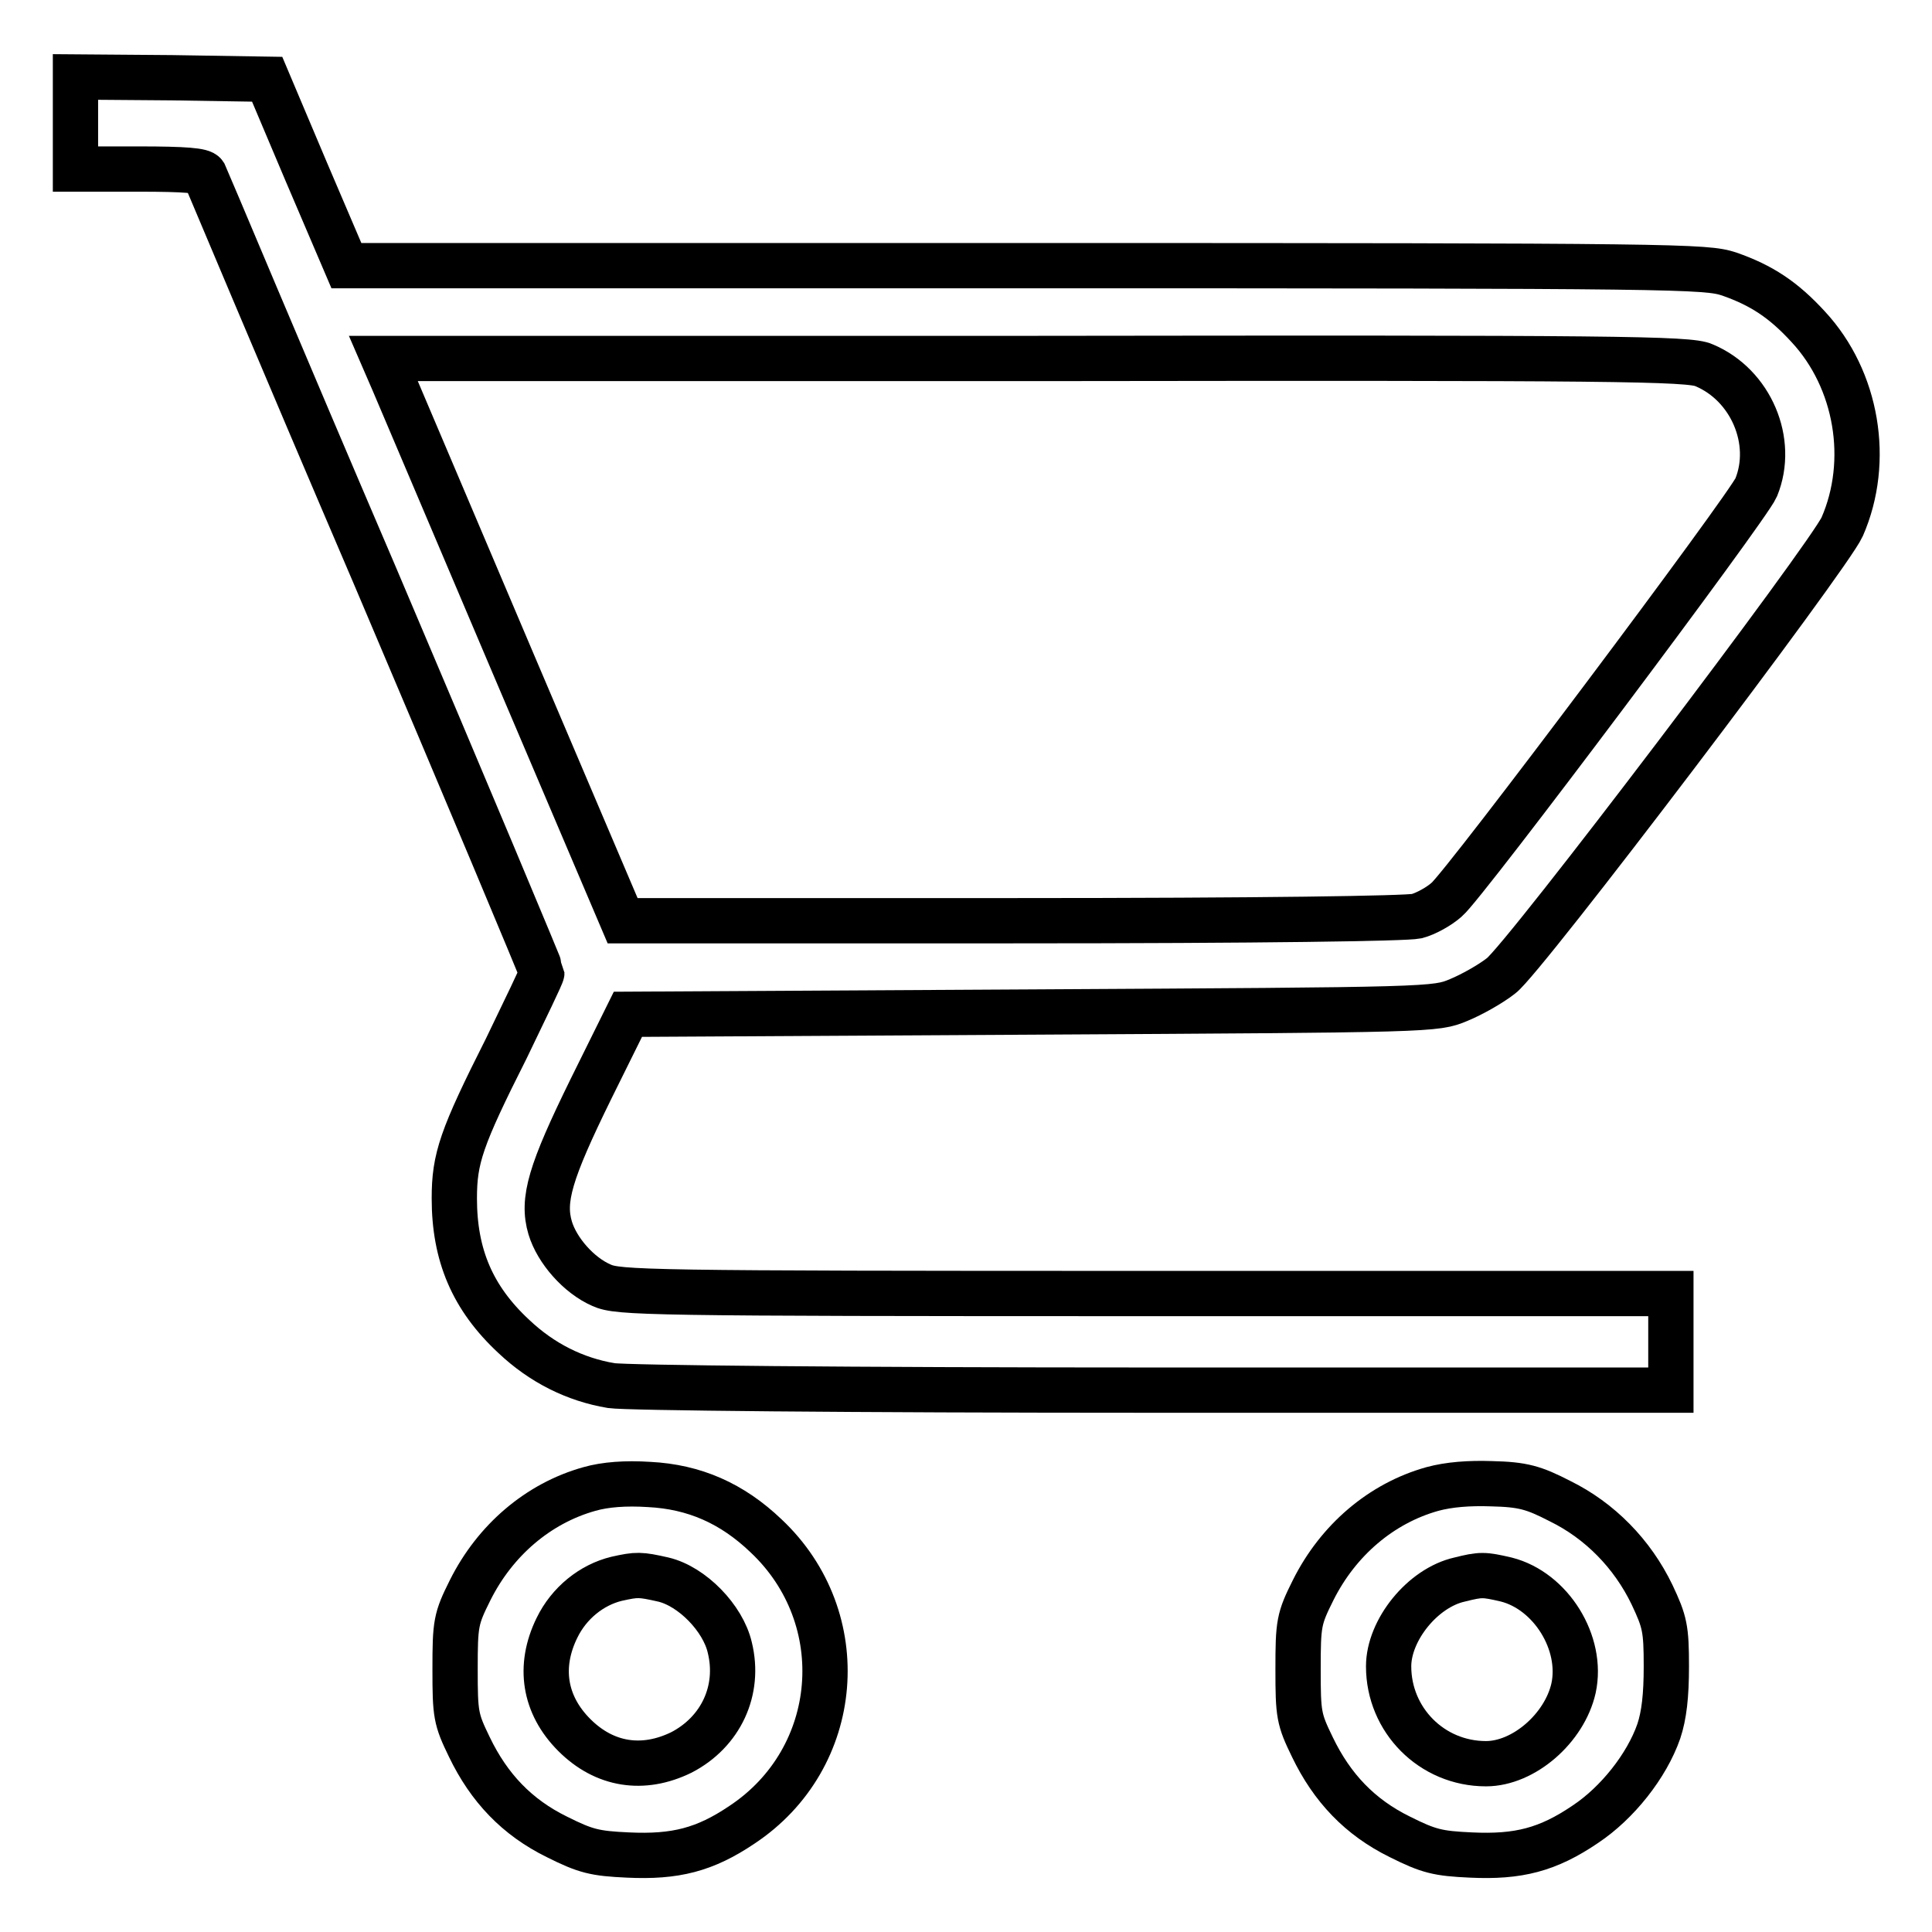
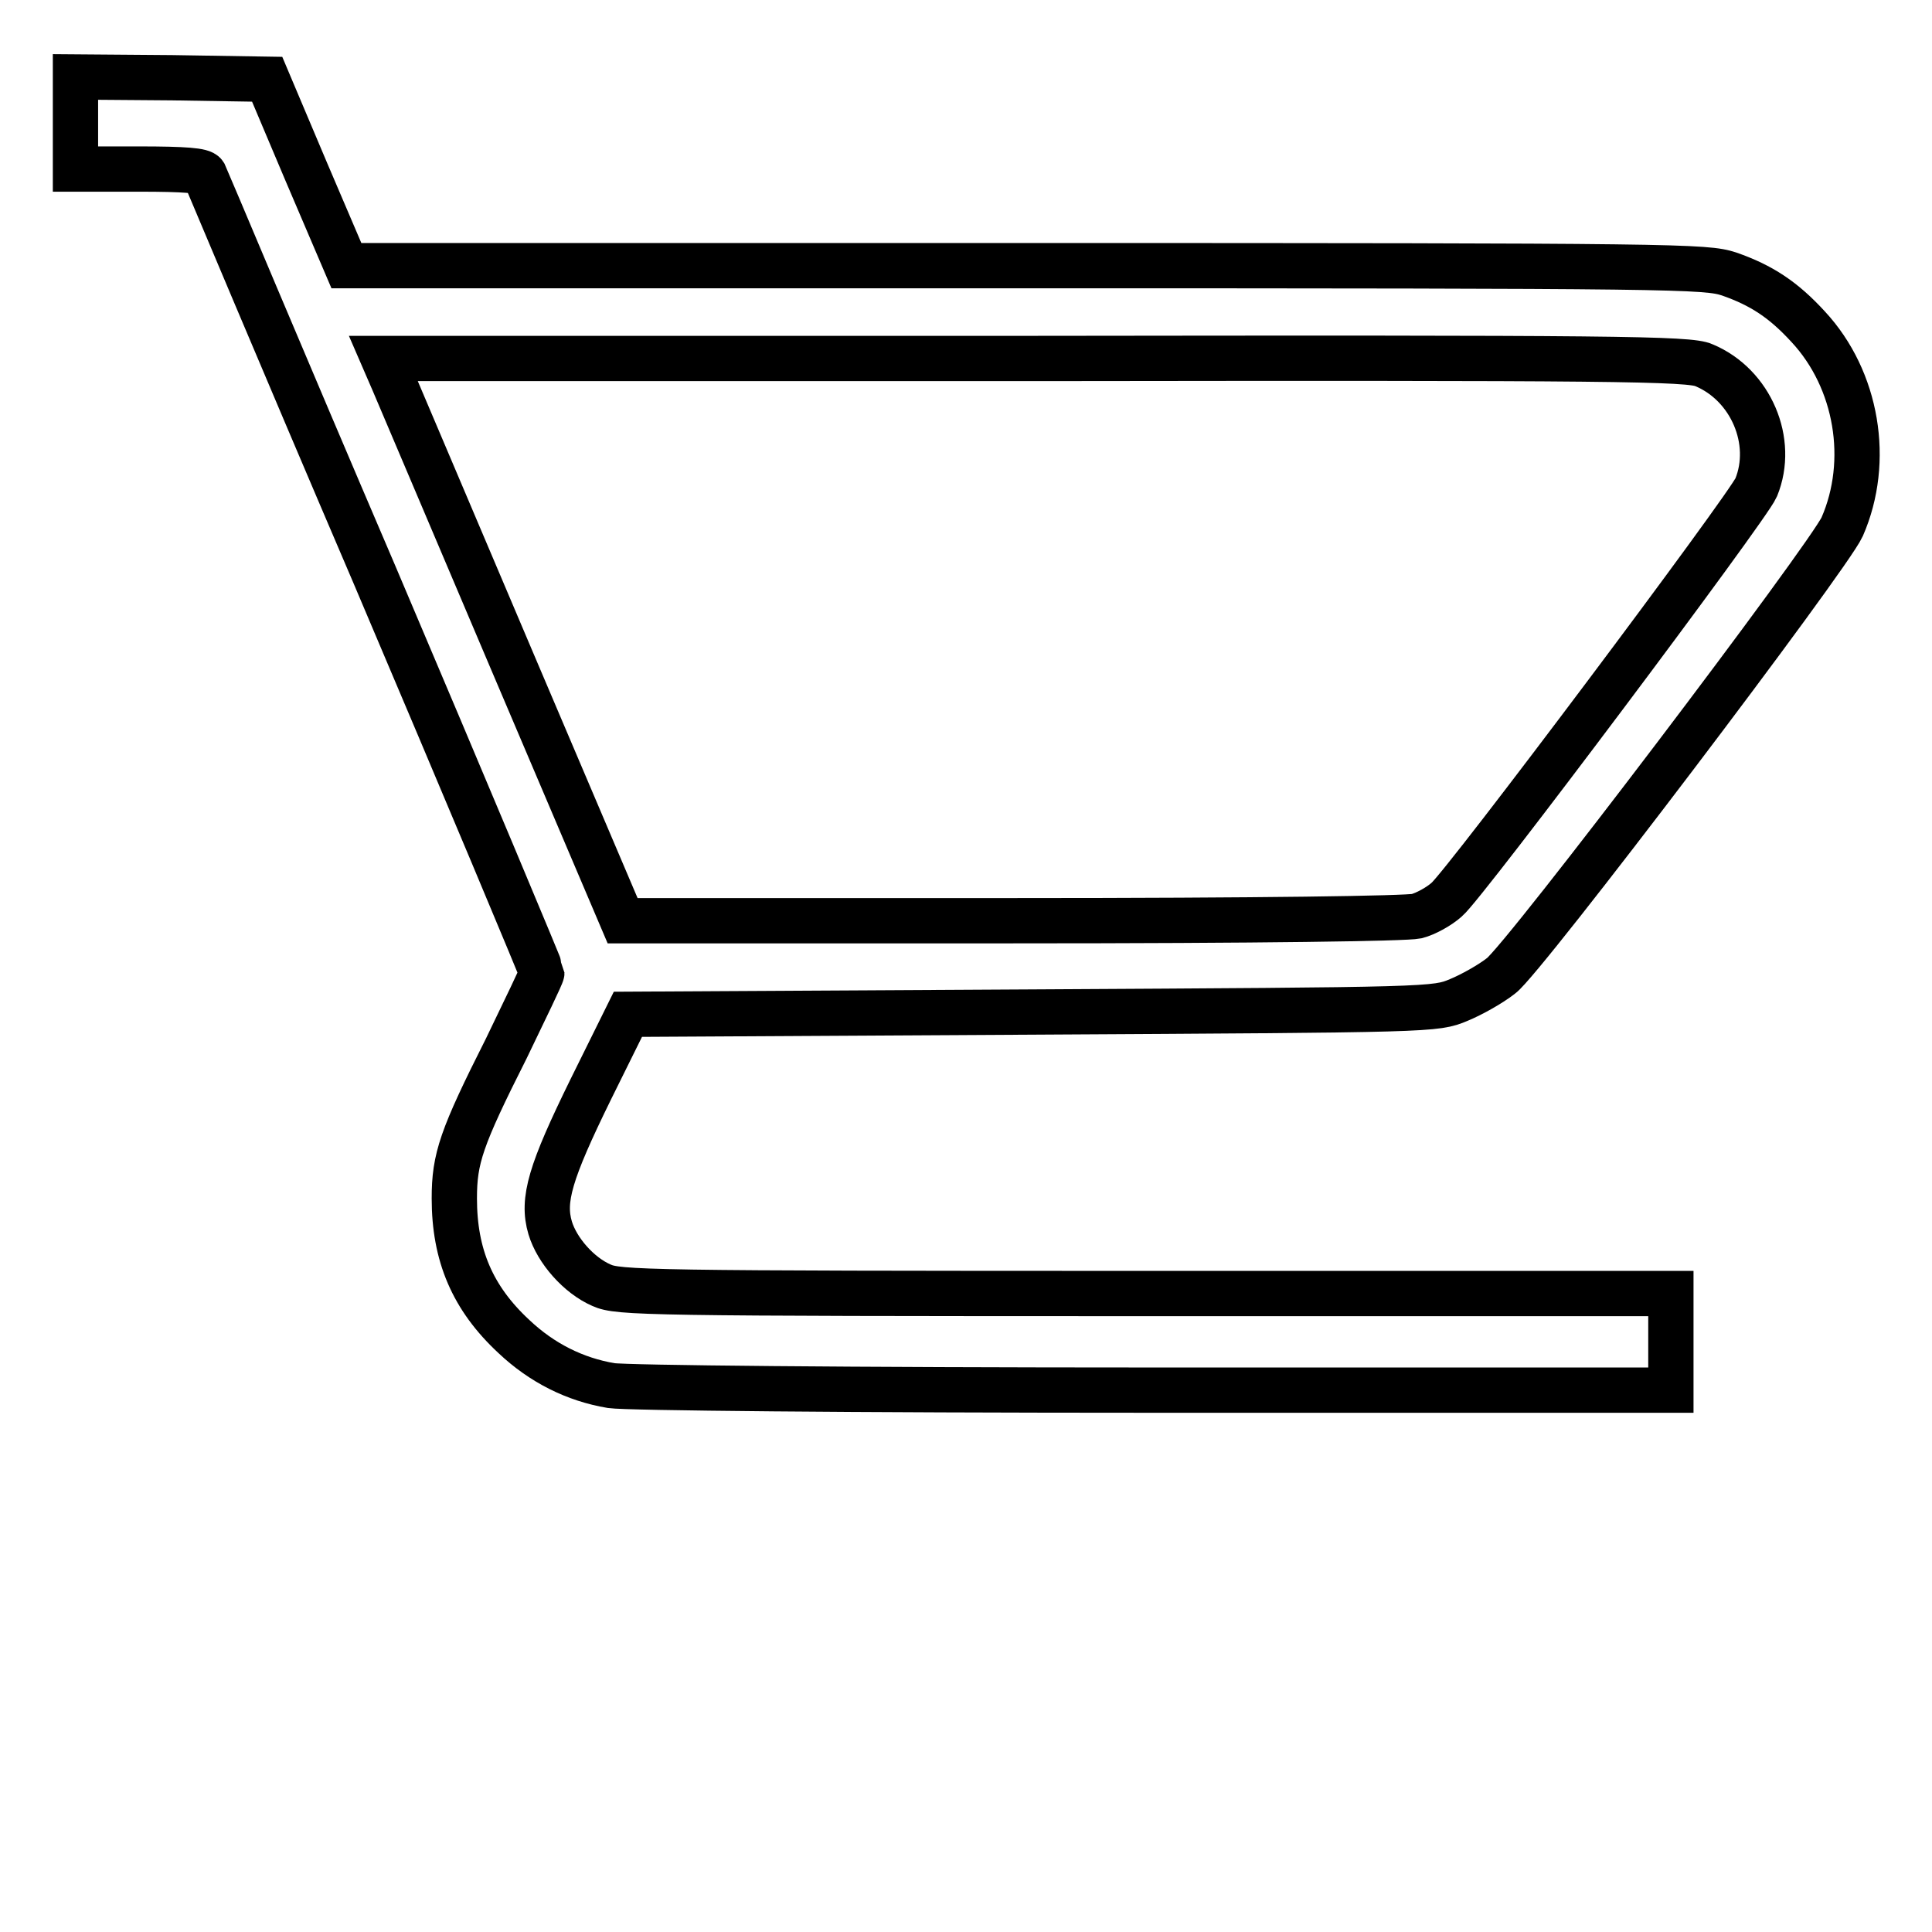
<svg xmlns="http://www.w3.org/2000/svg" version="1.1" x="0px" y="0px" viewBox="0 0 256 256" enable-background="new 0 0 256 256" xml:space="preserve">
  <g>
    <g>
      <g>
        <path stroke-width="6" fill-opacity="0" stroke="#000000" d="M10,16.3v6.1h8.4c6.2,0,8.4,0.2,8.7,0.7c0.2,0.4,10.2,24.3,22.5,53c12.2,28.7,22.2,52.6,22.2,52.8c0,0.3-2.2,4.8-4.7,10c-6,11.9-6.9,14.6-6.9,19.9c0,7.5,2.4,13.2,7.9,18.3c3.7,3.5,8.1,5.7,12.9,6.5c2,0.3,31.3,0.6,71.9,0.6h68.5v-6.4v-6.4h-69.7c-66.2,0-69.8-0.1-72-1.1c-3-1.3-5.9-4.6-6.8-7.6c-1.1-3.7,0-7.4,5.4-18.4l4.9-9.9l53.5-0.3c53.3-0.3,53.5-0.3,56.6-1.6c1.7-0.7,4.2-2.1,5.6-3.2c3-2.2,43.4-55.5,45.2-59.5c3.8-8.7,2-19.5-4.5-26.5c-3.3-3.6-6.2-5.5-10.5-7c-3.1-1-6.3-1.1-93.2-1.1h-90l-5.3-12.4l-5.2-12.3l-12.6-0.2L10,10.2V16.3z M225.8,48.4c6.2,2.6,9.4,10.1,6.9,16.2c-1.1,2.6-38.6,52.6-41,54.6c-1,0.9-2.8,1.9-4,2.2c-1.4,0.3-20,0.6-53.7,0.6H82.5L67.9,87.7c-8-18.8-15.1-35.6-15.8-37.2l-1.3-3h86.4C214,47.4,223.9,47.5,225.8,48.4z" />
-         <path stroke-width="6" fill-opacity="0" stroke="#000000" d="M78.1,197.3c-6.8,1.9-12.5,6.8-15.8,13.4c-1.9,3.8-2,4.4-2,10.5c0,6,0.1,6.6,1.9,10.3c2.6,5.4,6.3,9.3,11.6,11.9c3.8,1.9,5,2.2,9.4,2.4c6.3,0.3,10.2-0.7,15.1-4c13.3-8.8,14.8-27.4,3.2-38.3c-4.5-4.3-9.5-6.5-15.5-6.8C82.9,196.5,80.2,196.7,78.1,197.3z M87.9,209.3c3.8,0.9,7.9,5.1,8.8,9c1.4,5.7-1.2,11.2-6.4,13.9c-5.1,2.5-10.2,1.7-14.2-2.3c-4-4-4.8-9.1-2.3-14.2c1.6-3.3,4.6-5.7,7.9-6.5C84.4,208.6,84.8,208.6,87.9,209.3z" />
-         <path stroke-width="6" fill-opacity="0" stroke="#000000" d="M189.8,197.3c-6.8,1.9-12.5,6.8-15.8,13.4c-1.9,3.8-2,4.4-2,10.5c0,6,0.1,6.6,1.9,10.3c2.6,5.4,6.3,9.3,11.6,11.9c3.8,1.9,5,2.2,9.4,2.4c6.3,0.3,10.2-0.7,15.2-4.1c4.2-2.8,8.1-7.7,9.7-12.3c0.7-2.1,1-4.7,1-8.6c0-5-0.2-5.9-1.9-9.5c-2.6-5.4-6.9-9.8-12.2-12.4c-3.5-1.8-4.9-2.2-9.1-2.3C194.7,196.5,192,196.7,189.8,197.3z M199.6,209.3c5.9,1.5,10.2,8.4,8.9,14.4c-1.2,5.3-6.6,10-11.6,10c-7.2,0-12.9-5.8-12.9-12.9c0-4.8,4.5-10.4,9.4-11.5C196.2,208.6,196.6,208.6,199.6,209.3z" />
      </g>
    </g>
  </g>
</svg>